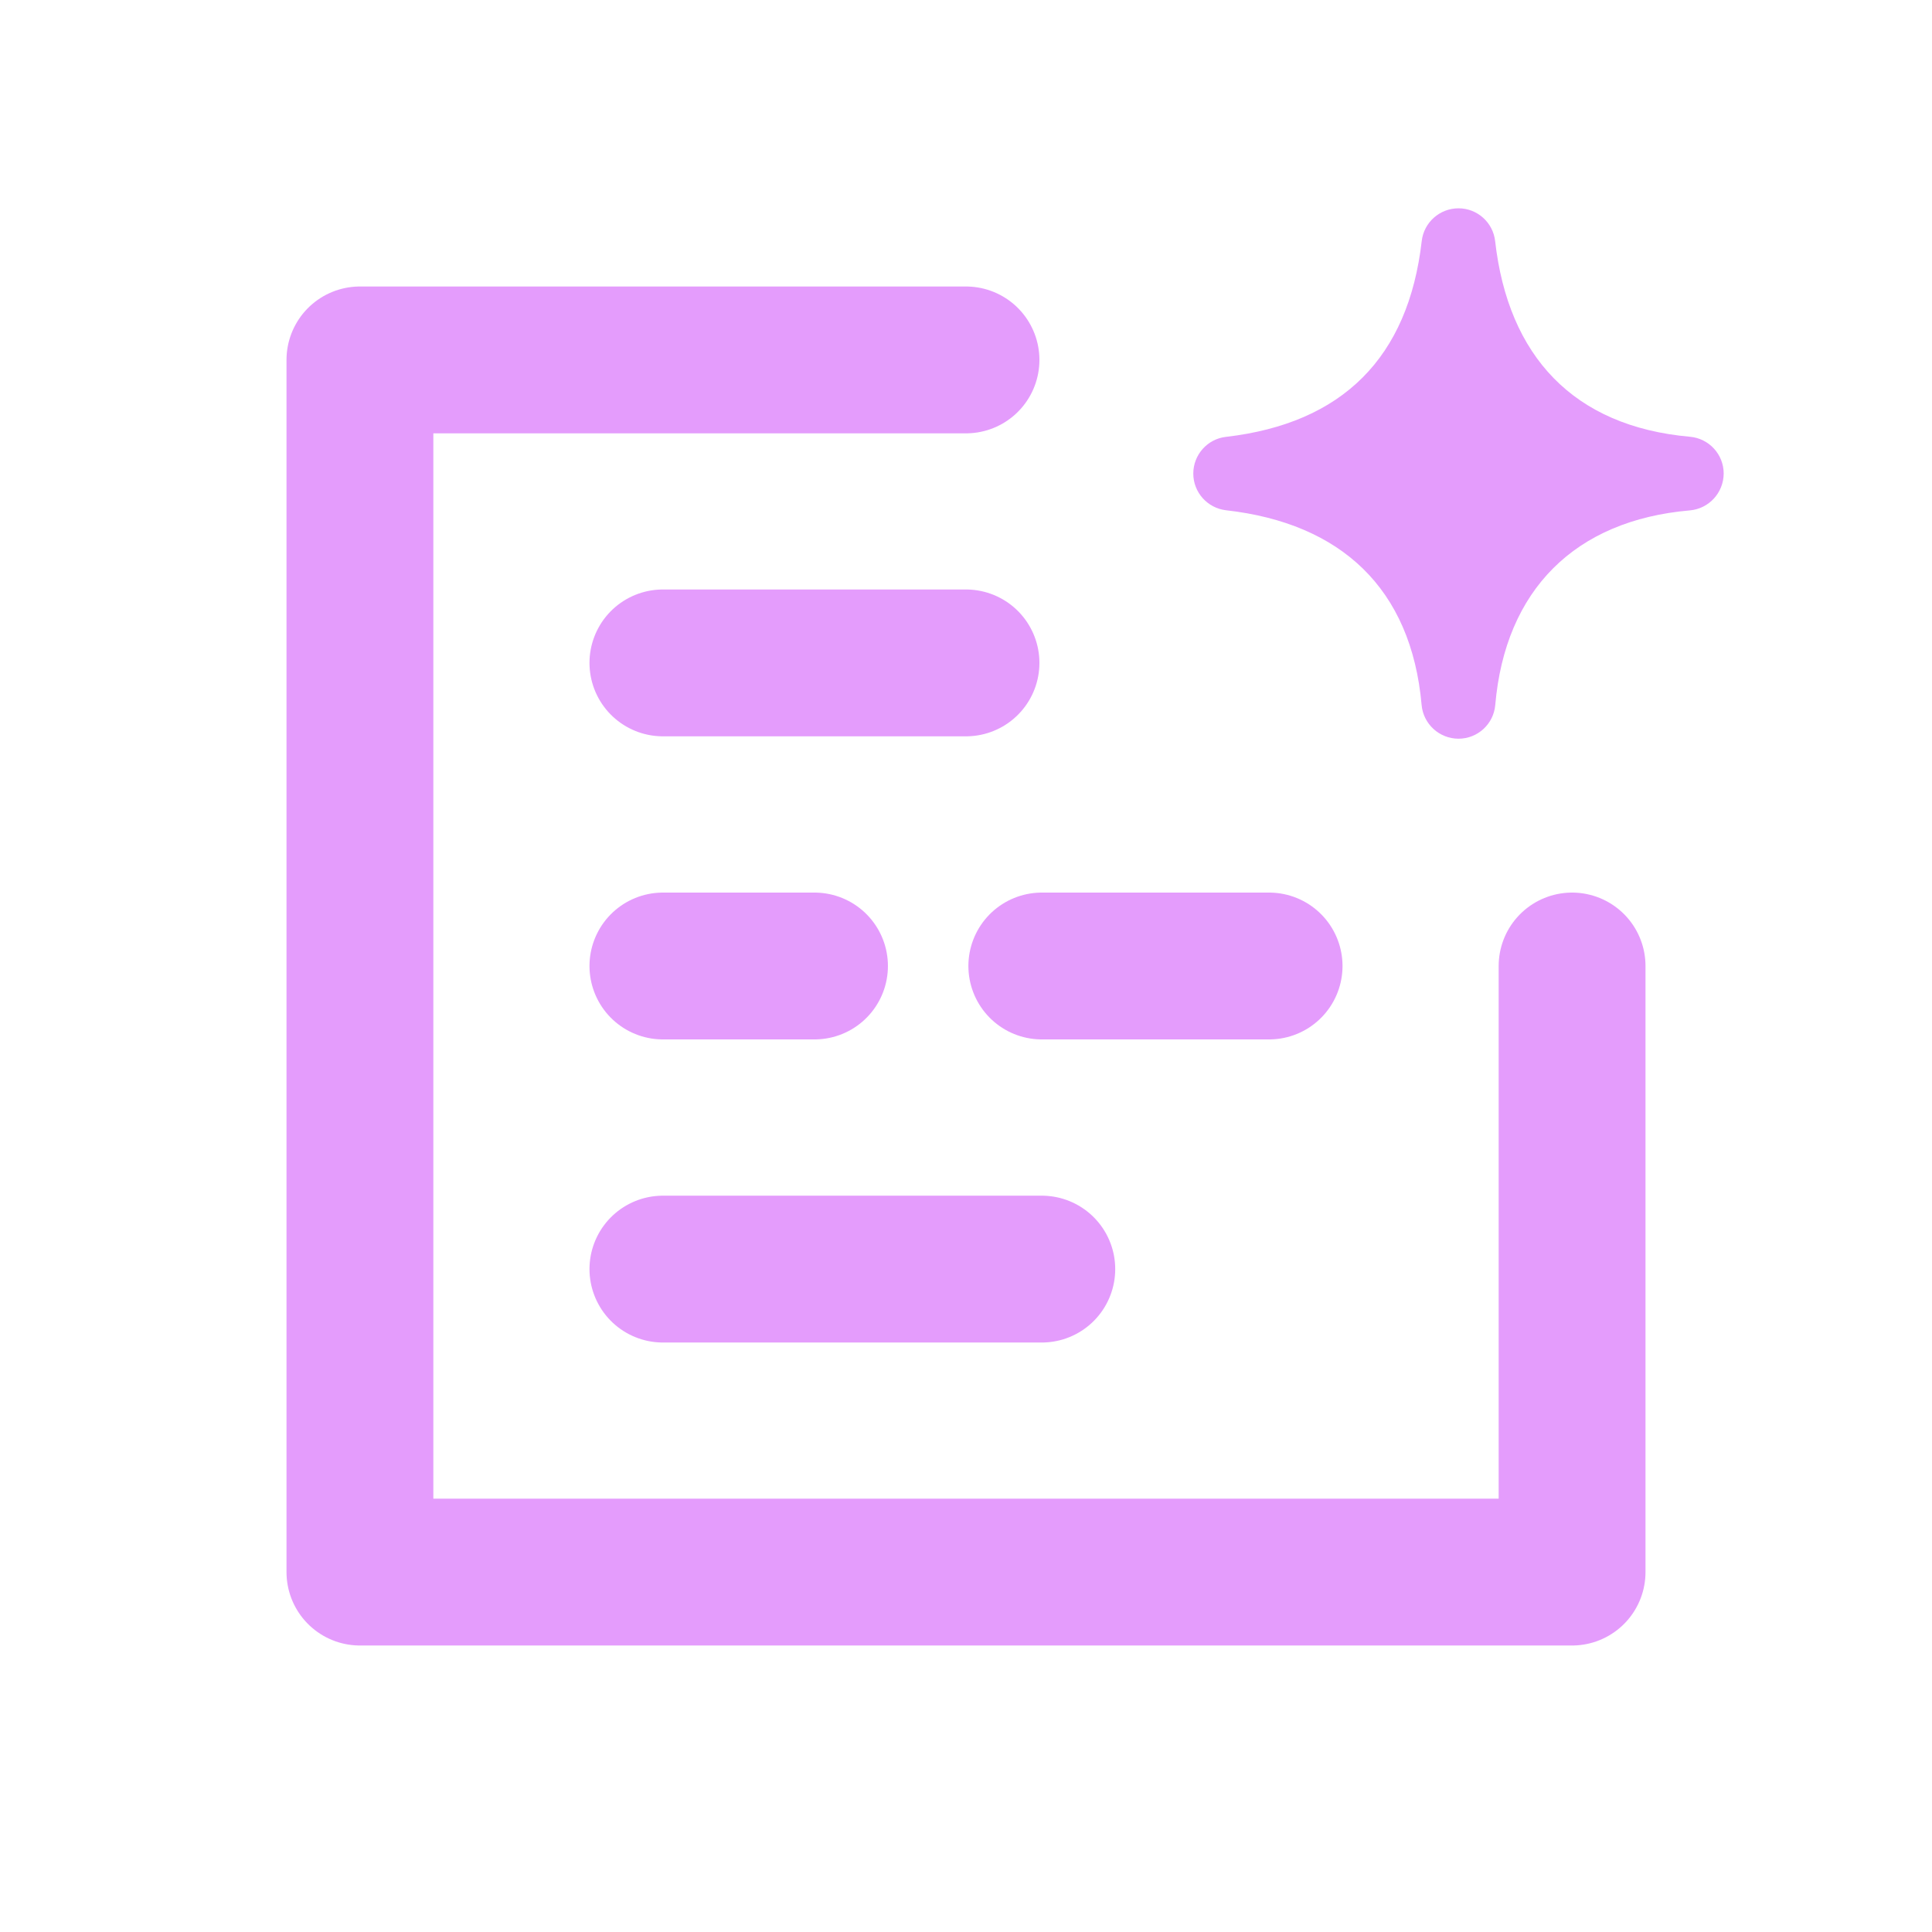
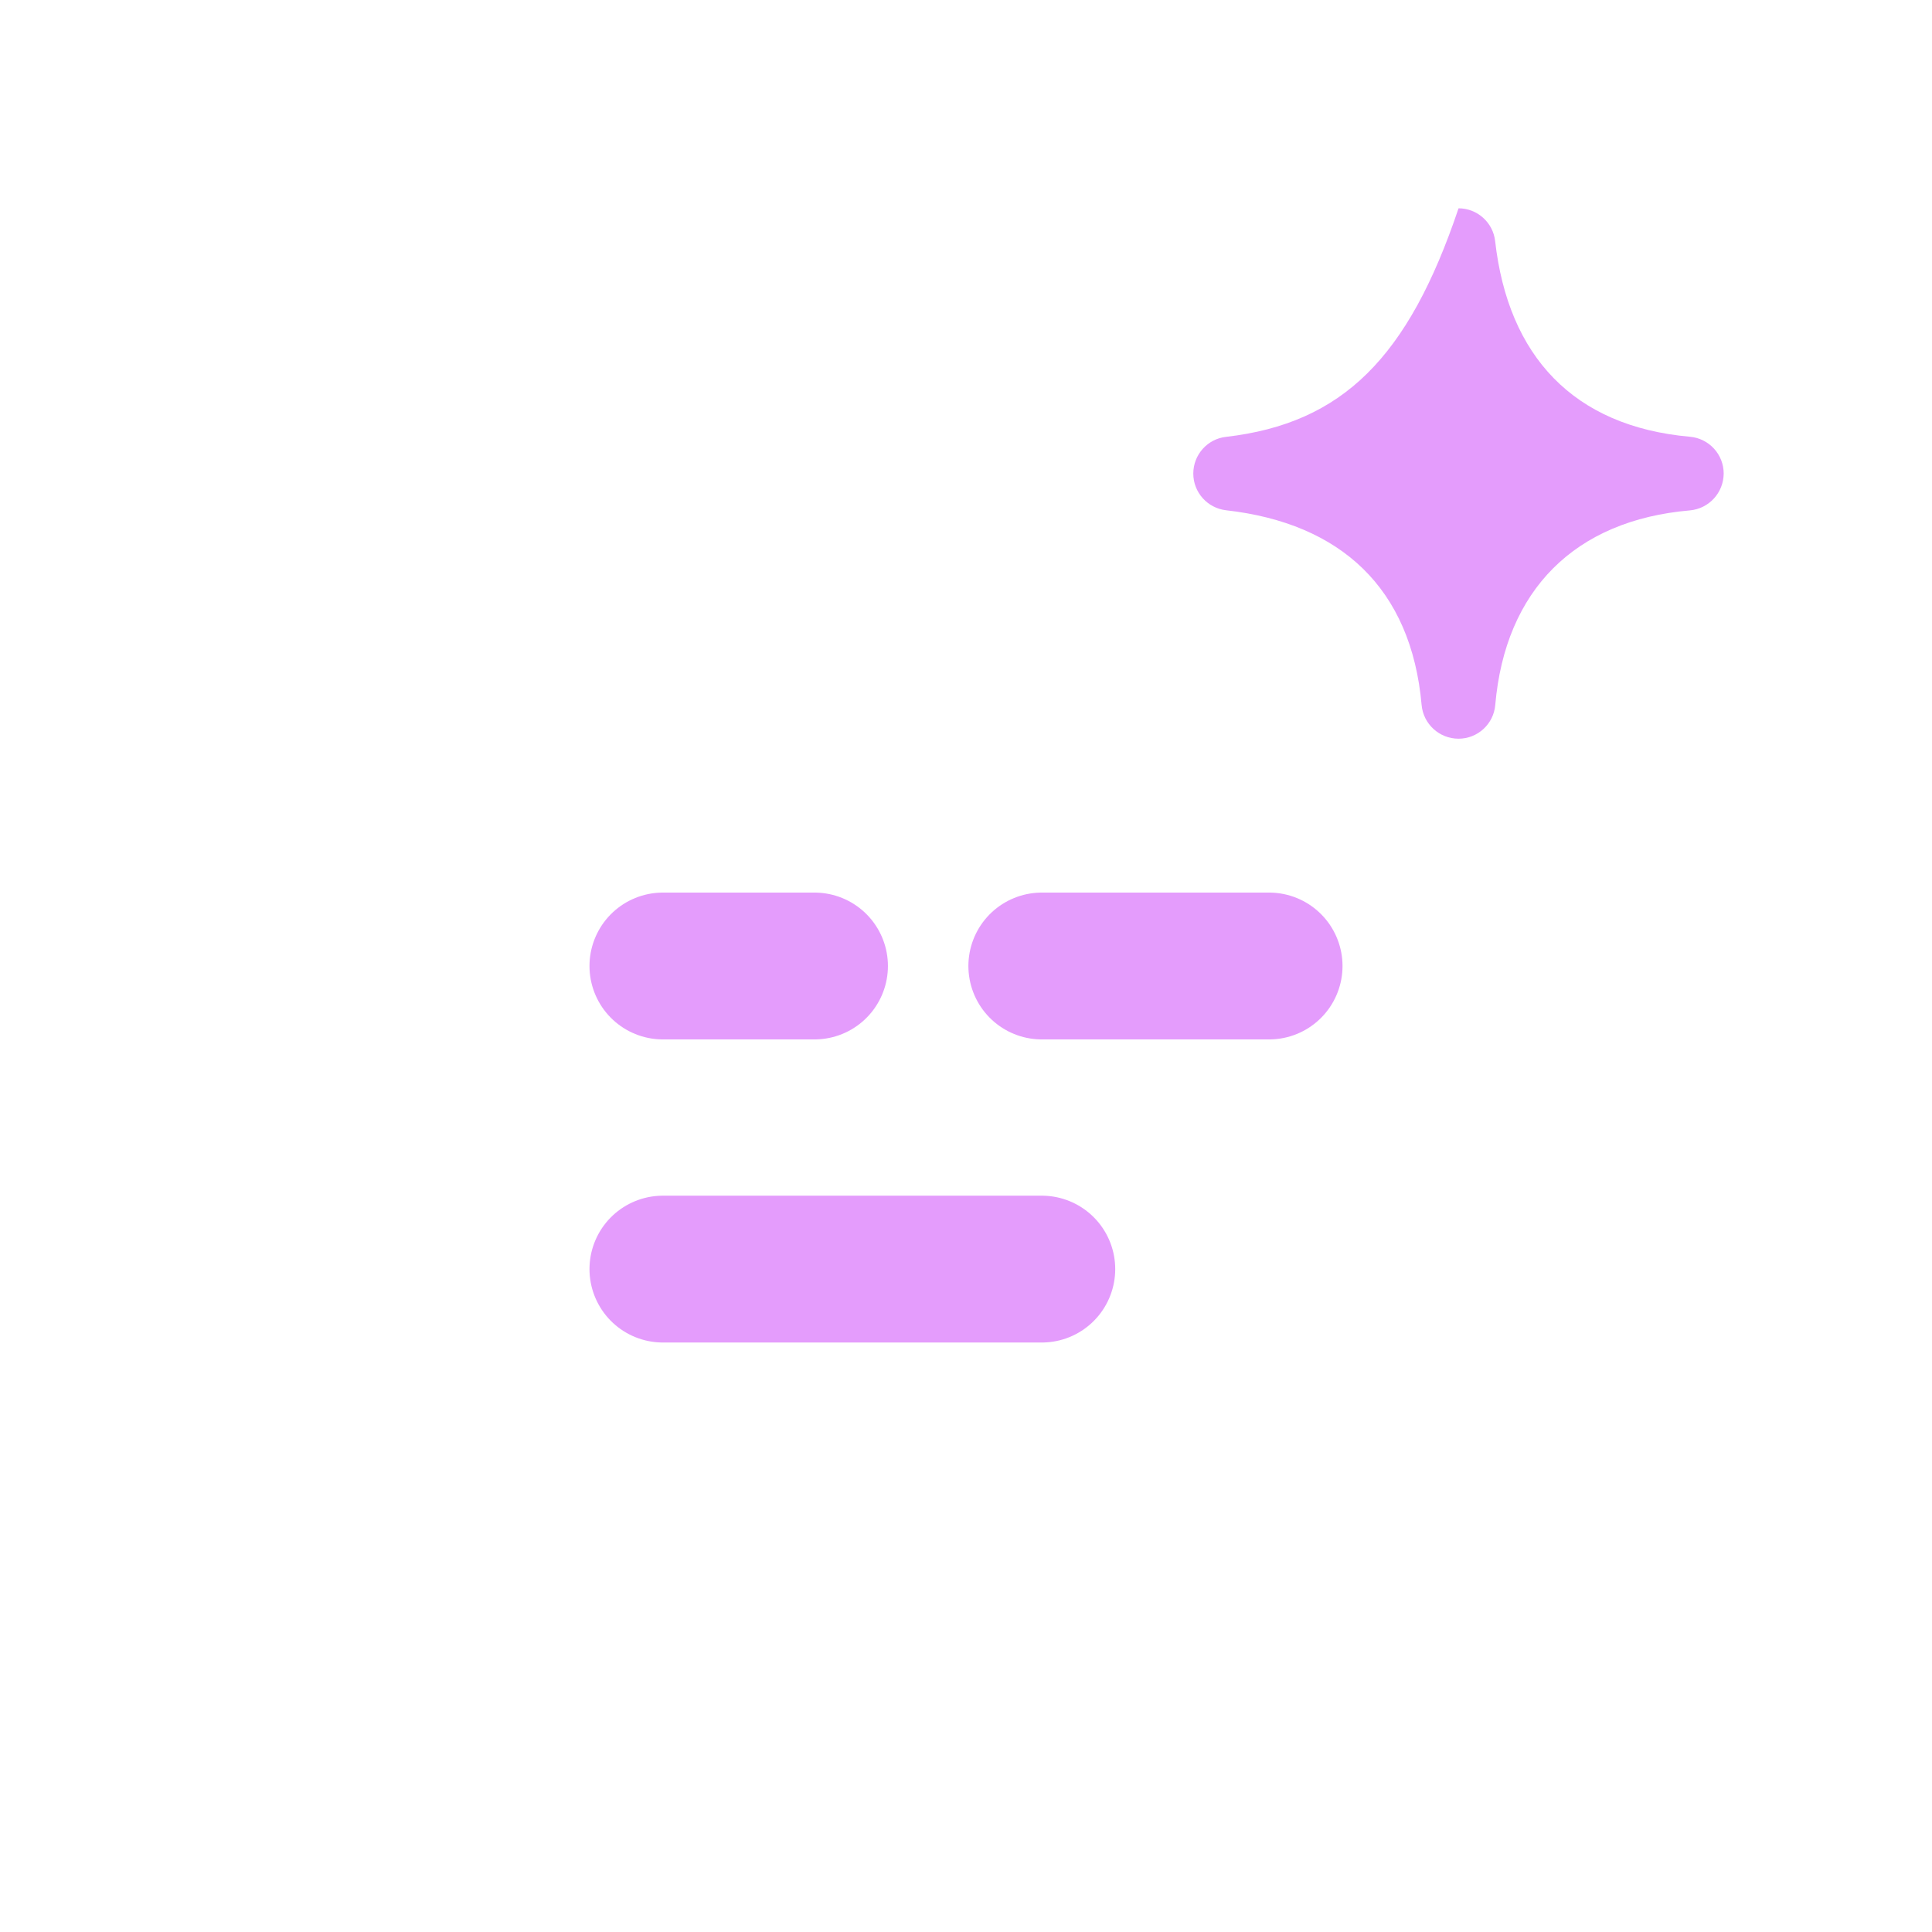
<svg xmlns="http://www.w3.org/2000/svg" width="17" height="17" viewBox="0 0 17 17" fill="none">
-   <path d="M8.5 3.167H3.167V13.833H13.833V8.5" stroke="#E49CFC" stroke-width="1.292" stroke-linecap="round" stroke-linejoin="round" />
-   <path d="M13.156 2.122C13.138 1.958 12.999 1.833 12.834 1.833C12.668 1.833 12.529 1.957 12.51 2.121C12.392 3.147 11.813 3.725 10.788 3.844C10.624 3.862 10.5 4.002 10.5 4.167C10.5 4.332 10.624 4.471 10.789 4.49C11.799 4.604 12.418 5.177 12.509 6.203C12.524 6.371 12.665 6.5 12.834 6.5C13.002 6.5 13.143 6.371 13.157 6.203C13.245 5.191 13.858 4.578 14.87 4.491C15.037 4.476 15.166 4.336 15.167 4.167C15.167 3.998 15.038 3.858 14.87 3.843C13.844 3.752 13.271 3.133 13.156 2.122Z" fill="#E49CFC" />
-   <path d="M5.833 5.833H8.5" stroke="#E49CFC" stroke-width="1.292" stroke-linecap="round" stroke-linejoin="round" />
+   <path d="M13.156 2.122C13.138 1.958 12.999 1.833 12.834 1.833C12.392 3.147 11.813 3.725 10.788 3.844C10.624 3.862 10.5 4.002 10.5 4.167C10.5 4.332 10.624 4.471 10.789 4.49C11.799 4.604 12.418 5.177 12.509 6.203C12.524 6.371 12.665 6.5 12.834 6.5C13.002 6.5 13.143 6.371 13.157 6.203C13.245 5.191 13.858 4.578 14.87 4.491C15.037 4.476 15.166 4.336 15.167 4.167C15.167 3.998 15.038 3.858 14.87 3.843C13.844 3.752 13.271 3.133 13.156 2.122Z" fill="#E49CFC" />
  <path d="M5.833 8.5H7.167" stroke="#E49CFC" stroke-width="1.292" stroke-linecap="round" stroke-linejoin="round" />
  <path d="M9.167 8.5H11.167" stroke="#E49CFC" stroke-width="1.292" stroke-linecap="round" stroke-linejoin="round" />
  <path d="M5.833 11.167H9.167" stroke="#E49CFC" stroke-width="1.292" stroke-linecap="round" stroke-linejoin="round" />
</svg>